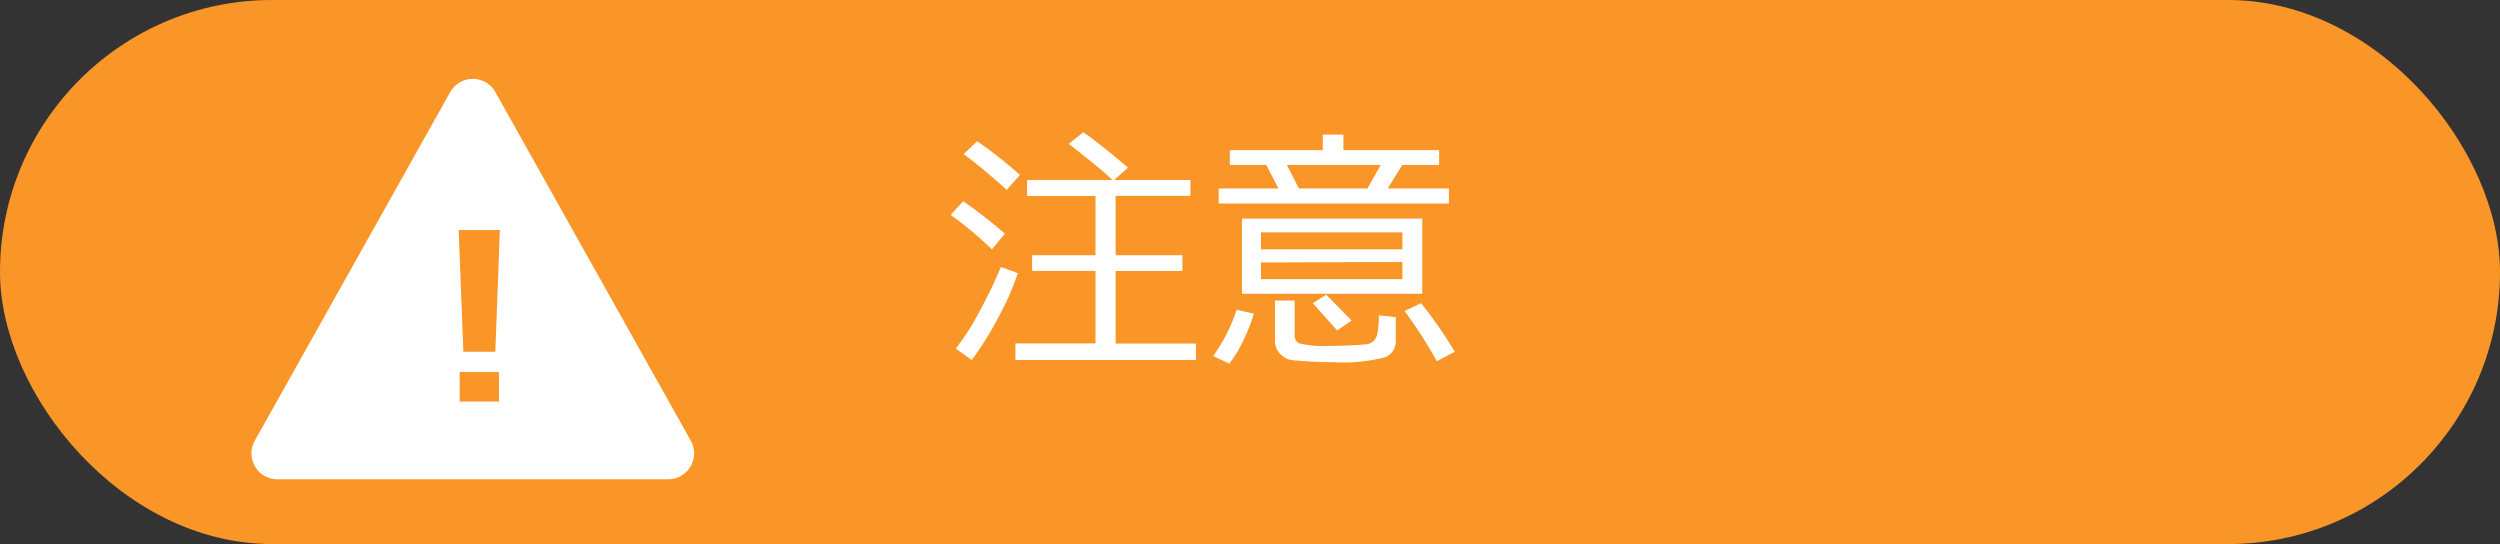
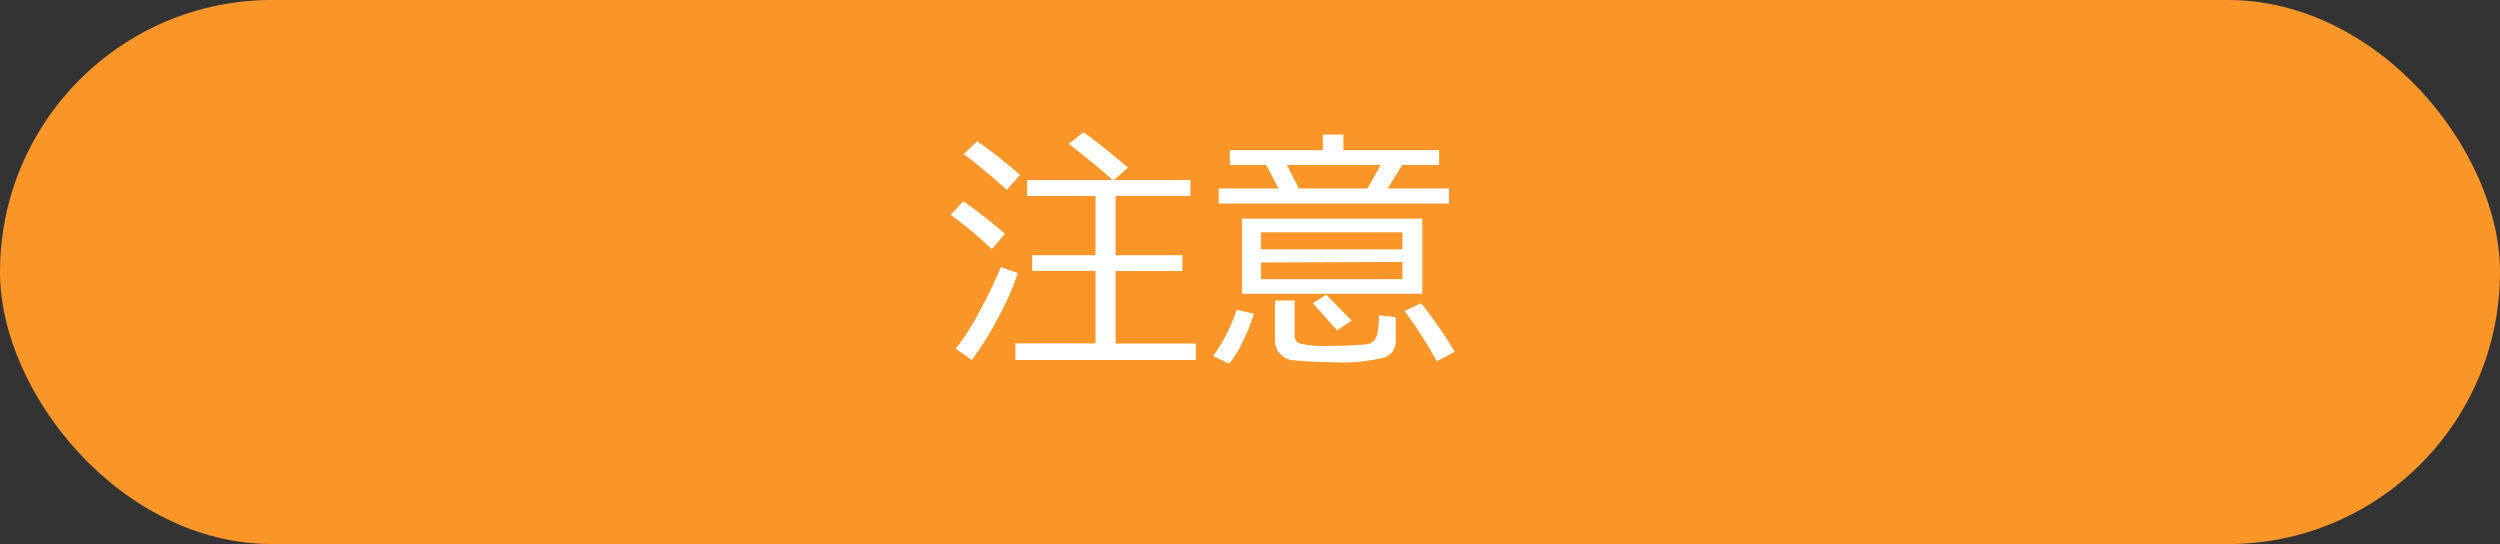
<svg xmlns="http://www.w3.org/2000/svg" width="193" height="42" viewBox="0 0 193 42">
  <rect x="0" y="0" width="193" height="42" fill="#333333" stroke="none" />
  <g transform="translate(-818 -2984)">
    <rect width="193" height="42" rx="21" transform="translate(818 2984)" fill="#fa9628" />
    <path d="M5.391.791V-.488h6.182v-5.6H6.68V-7.3h4.893v-4.57H6.289V-13.1h6.592q-.752-.752-3.369-2.793l1.123-.9q1.289.9,3.447,2.734l-1.074.957H18.9v1.221H13.125V-7.3h5.156v1.221H13.125v5.6h6.2V.791ZM4.717-12.344Q2.891-13.994,1.4-15.1l1.035-1a35.79,35.79,0,0,1,3.311,2.607ZM3.574-7.754A27.932,27.932,0,0,0,.391-10.41l.967-1.055A36.452,36.452,0,0,1,4.58-8.955ZM2.021.791.781-.088A17.787,17.787,0,0,0,2.607-2.944a35.161,35.161,0,0,0,1.66-3.442l1.309.469A20.442,20.442,0,0,1,4.087-2.529,23.8,23.8,0,0,1,2.021.791Zm27.1-16.2v-1.2h1.592v1.2H38.1v1.143H35.254l-1.123,1.816h4.727v1.162H21.084v-1.162H25.7l-.947-1.816H21.943V-15.41Zm-2.773,1.143.928,1.816h5.293l1.025-1.816ZM22.881-4.326v-5.8H36.8v5.8Zm1.465-3.428H35.264V-9.062H24.346Zm10.918.977-10.918.039v1.289H35.264ZM30.225-1.494l-1.875-2.1,1.035-.654,1.963,2ZM25.43-3.8h1.514v2.666a.663.663,0,0,0,.361.645A8.469,8.469,0,0,0,29.756-.3q.82,0,1.67-.044T32.544-.43a.951.951,0,0,0,.493-.234,1.19,1.19,0,0,0,.317-.693,7.349,7.349,0,0,0,.093-1.3l1.309.137v1.8A1.317,1.317,0,0,1,33.9.591a13.292,13.292,0,0,1-4.048.366q-.908,0-1.8-.054t-1.274-.1a1.487,1.487,0,0,1-.7-.264A1.566,1.566,0,0,1,25.6.01,1.461,1.461,0,0,1,25.43-.7ZM37.92.889a33.188,33.188,0,0,0-2.49-3.877l1.279-.605a34.144,34.144,0,0,1,2.6,3.75ZM21.9,1.074,20.654.488a13.183,13.183,0,0,0,1.816-3.574l1.328.3a12.847,12.847,0,0,1-.815,2.061A8.631,8.631,0,0,1,21.9,1.074Z" transform="translate(891 3011)" fill="#fff" />
    <g transform="translate(84 -227)">
-       <path d="M16.755,3.112a2,2,0,0,1,3.489,0l15.086,26.91A2,2,0,0,1,33.586,33H3.414a2,2,0,0,1-1.745-2.978Z" transform="translate(752 3215)" fill="#fff" />
-       <path d="M10.591-13.245l-.352,9.4H7.77l-.36-9.4ZM10.521,0H7.488V-2.285h3.032Z" transform="translate(762 3242)" fill="#fa9628" />
-     </g>
+       </g>
  </g>
</svg>